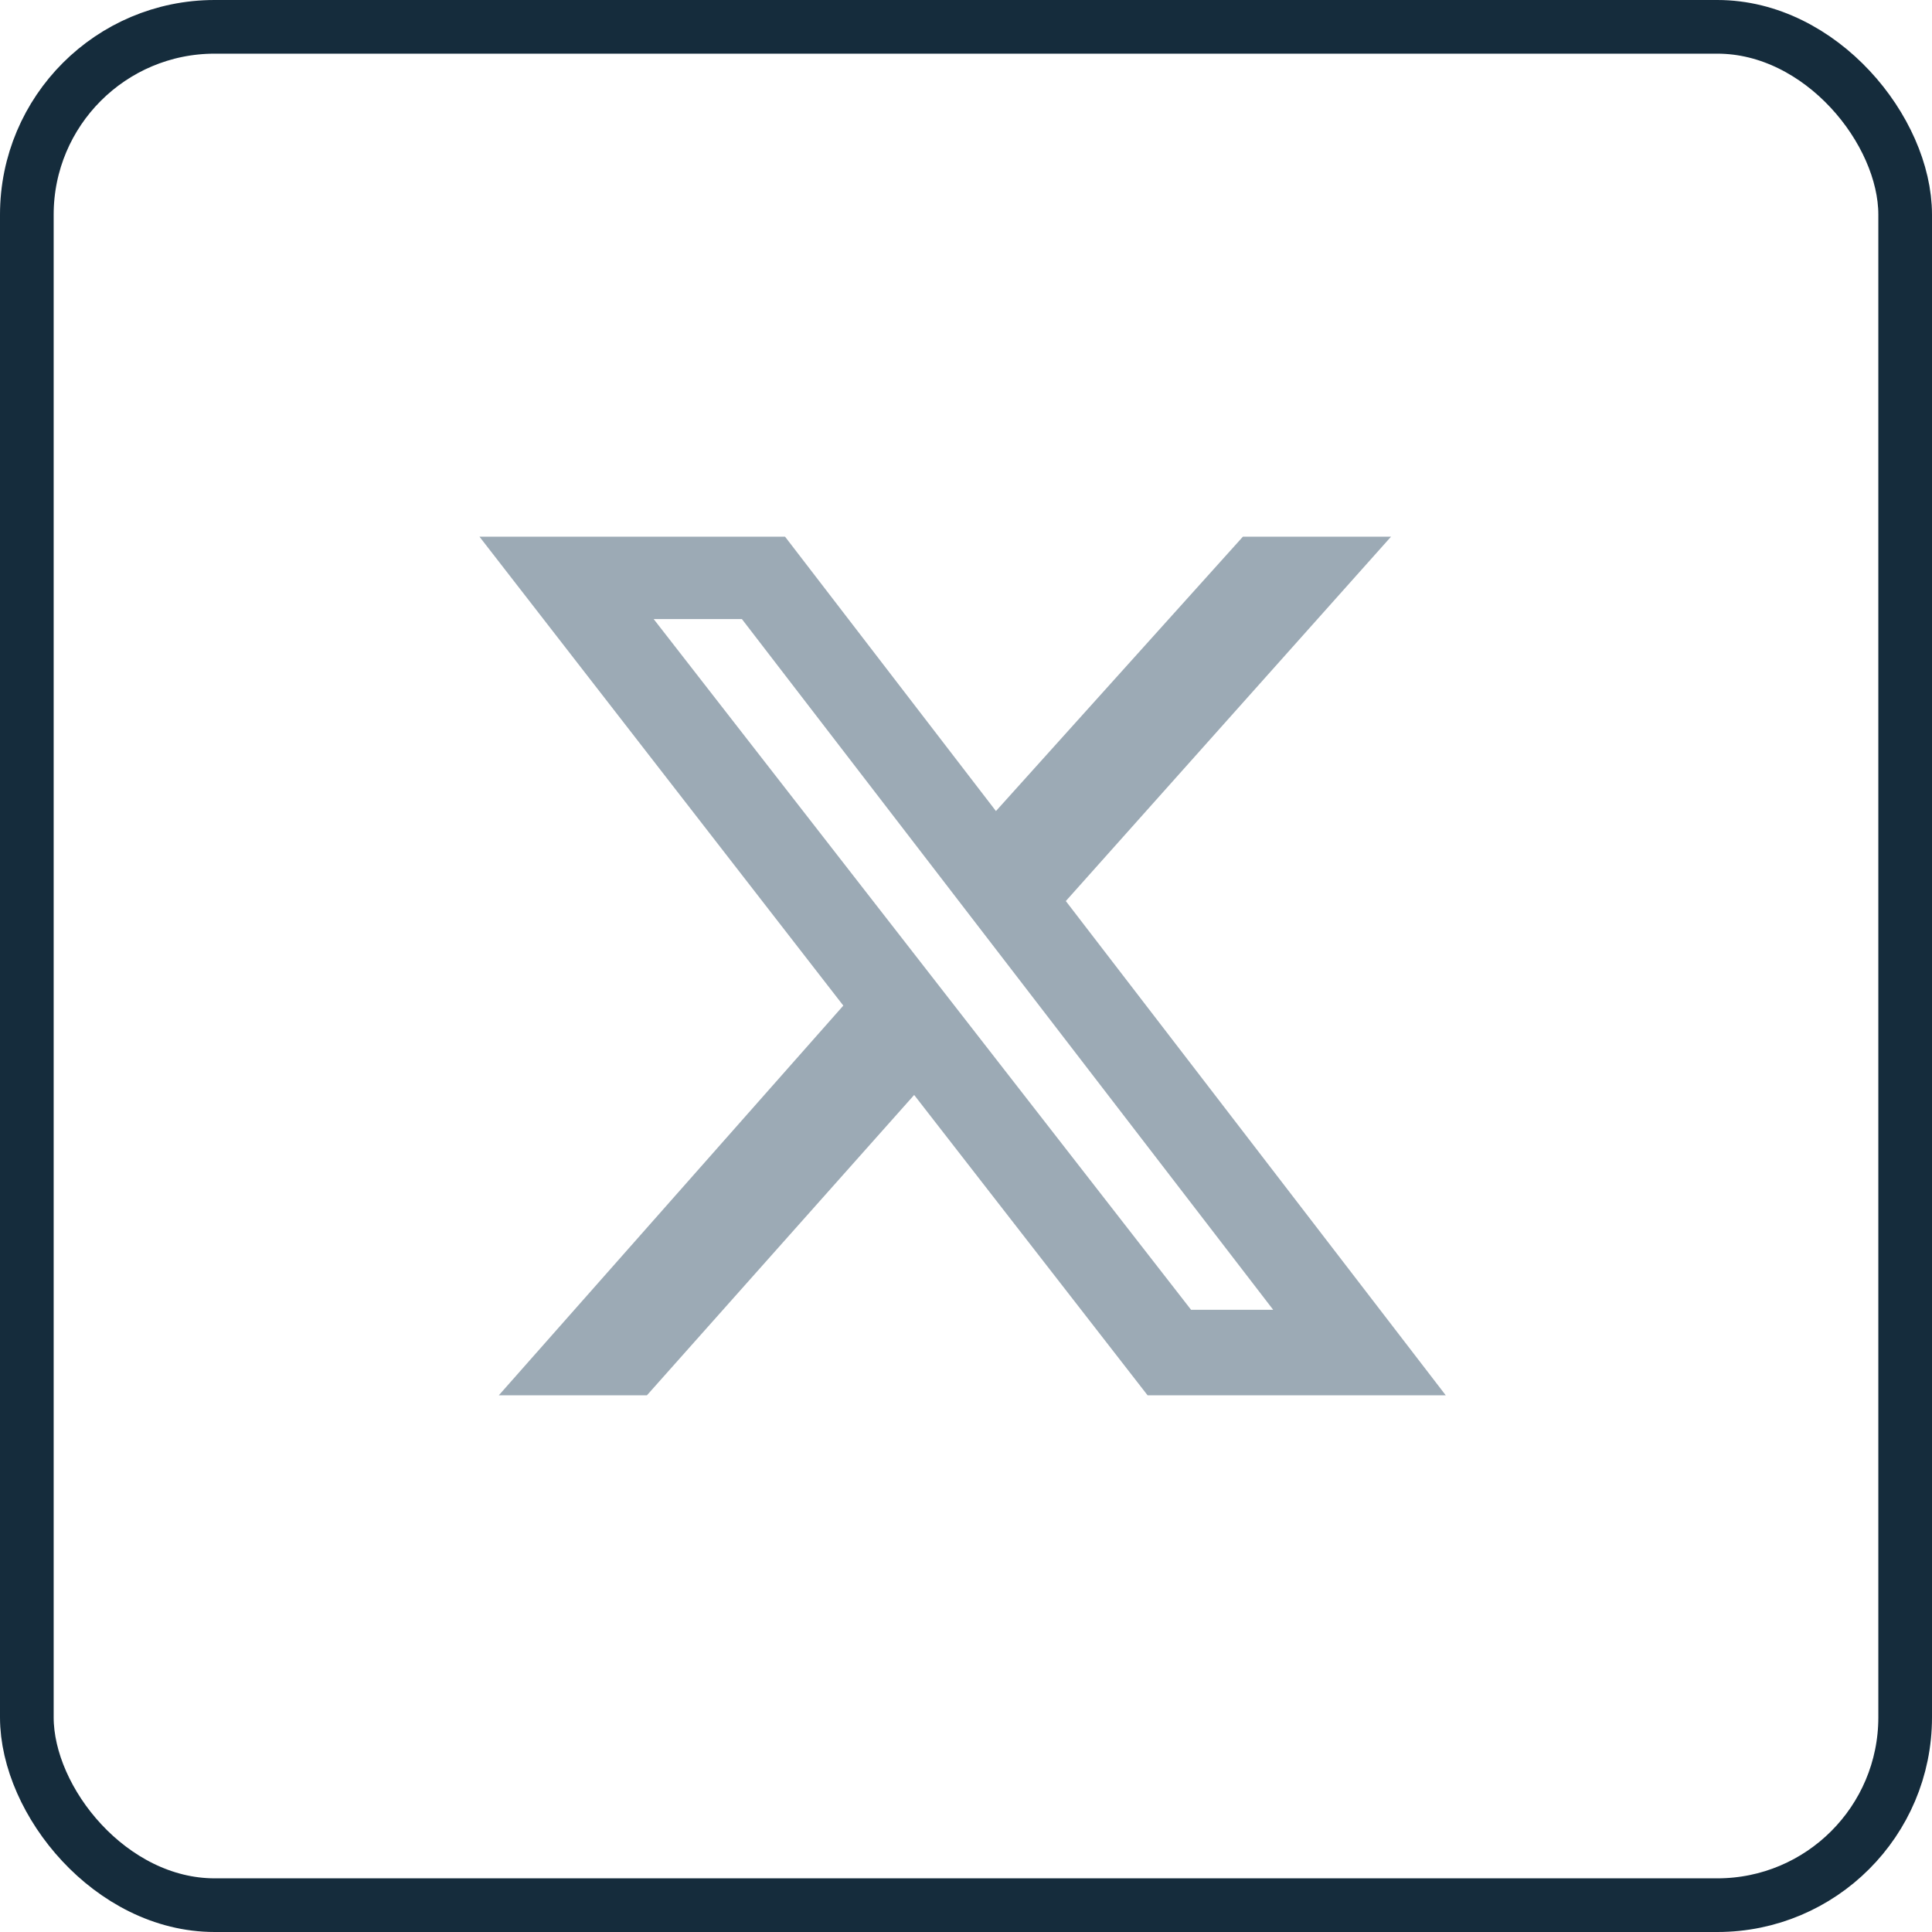
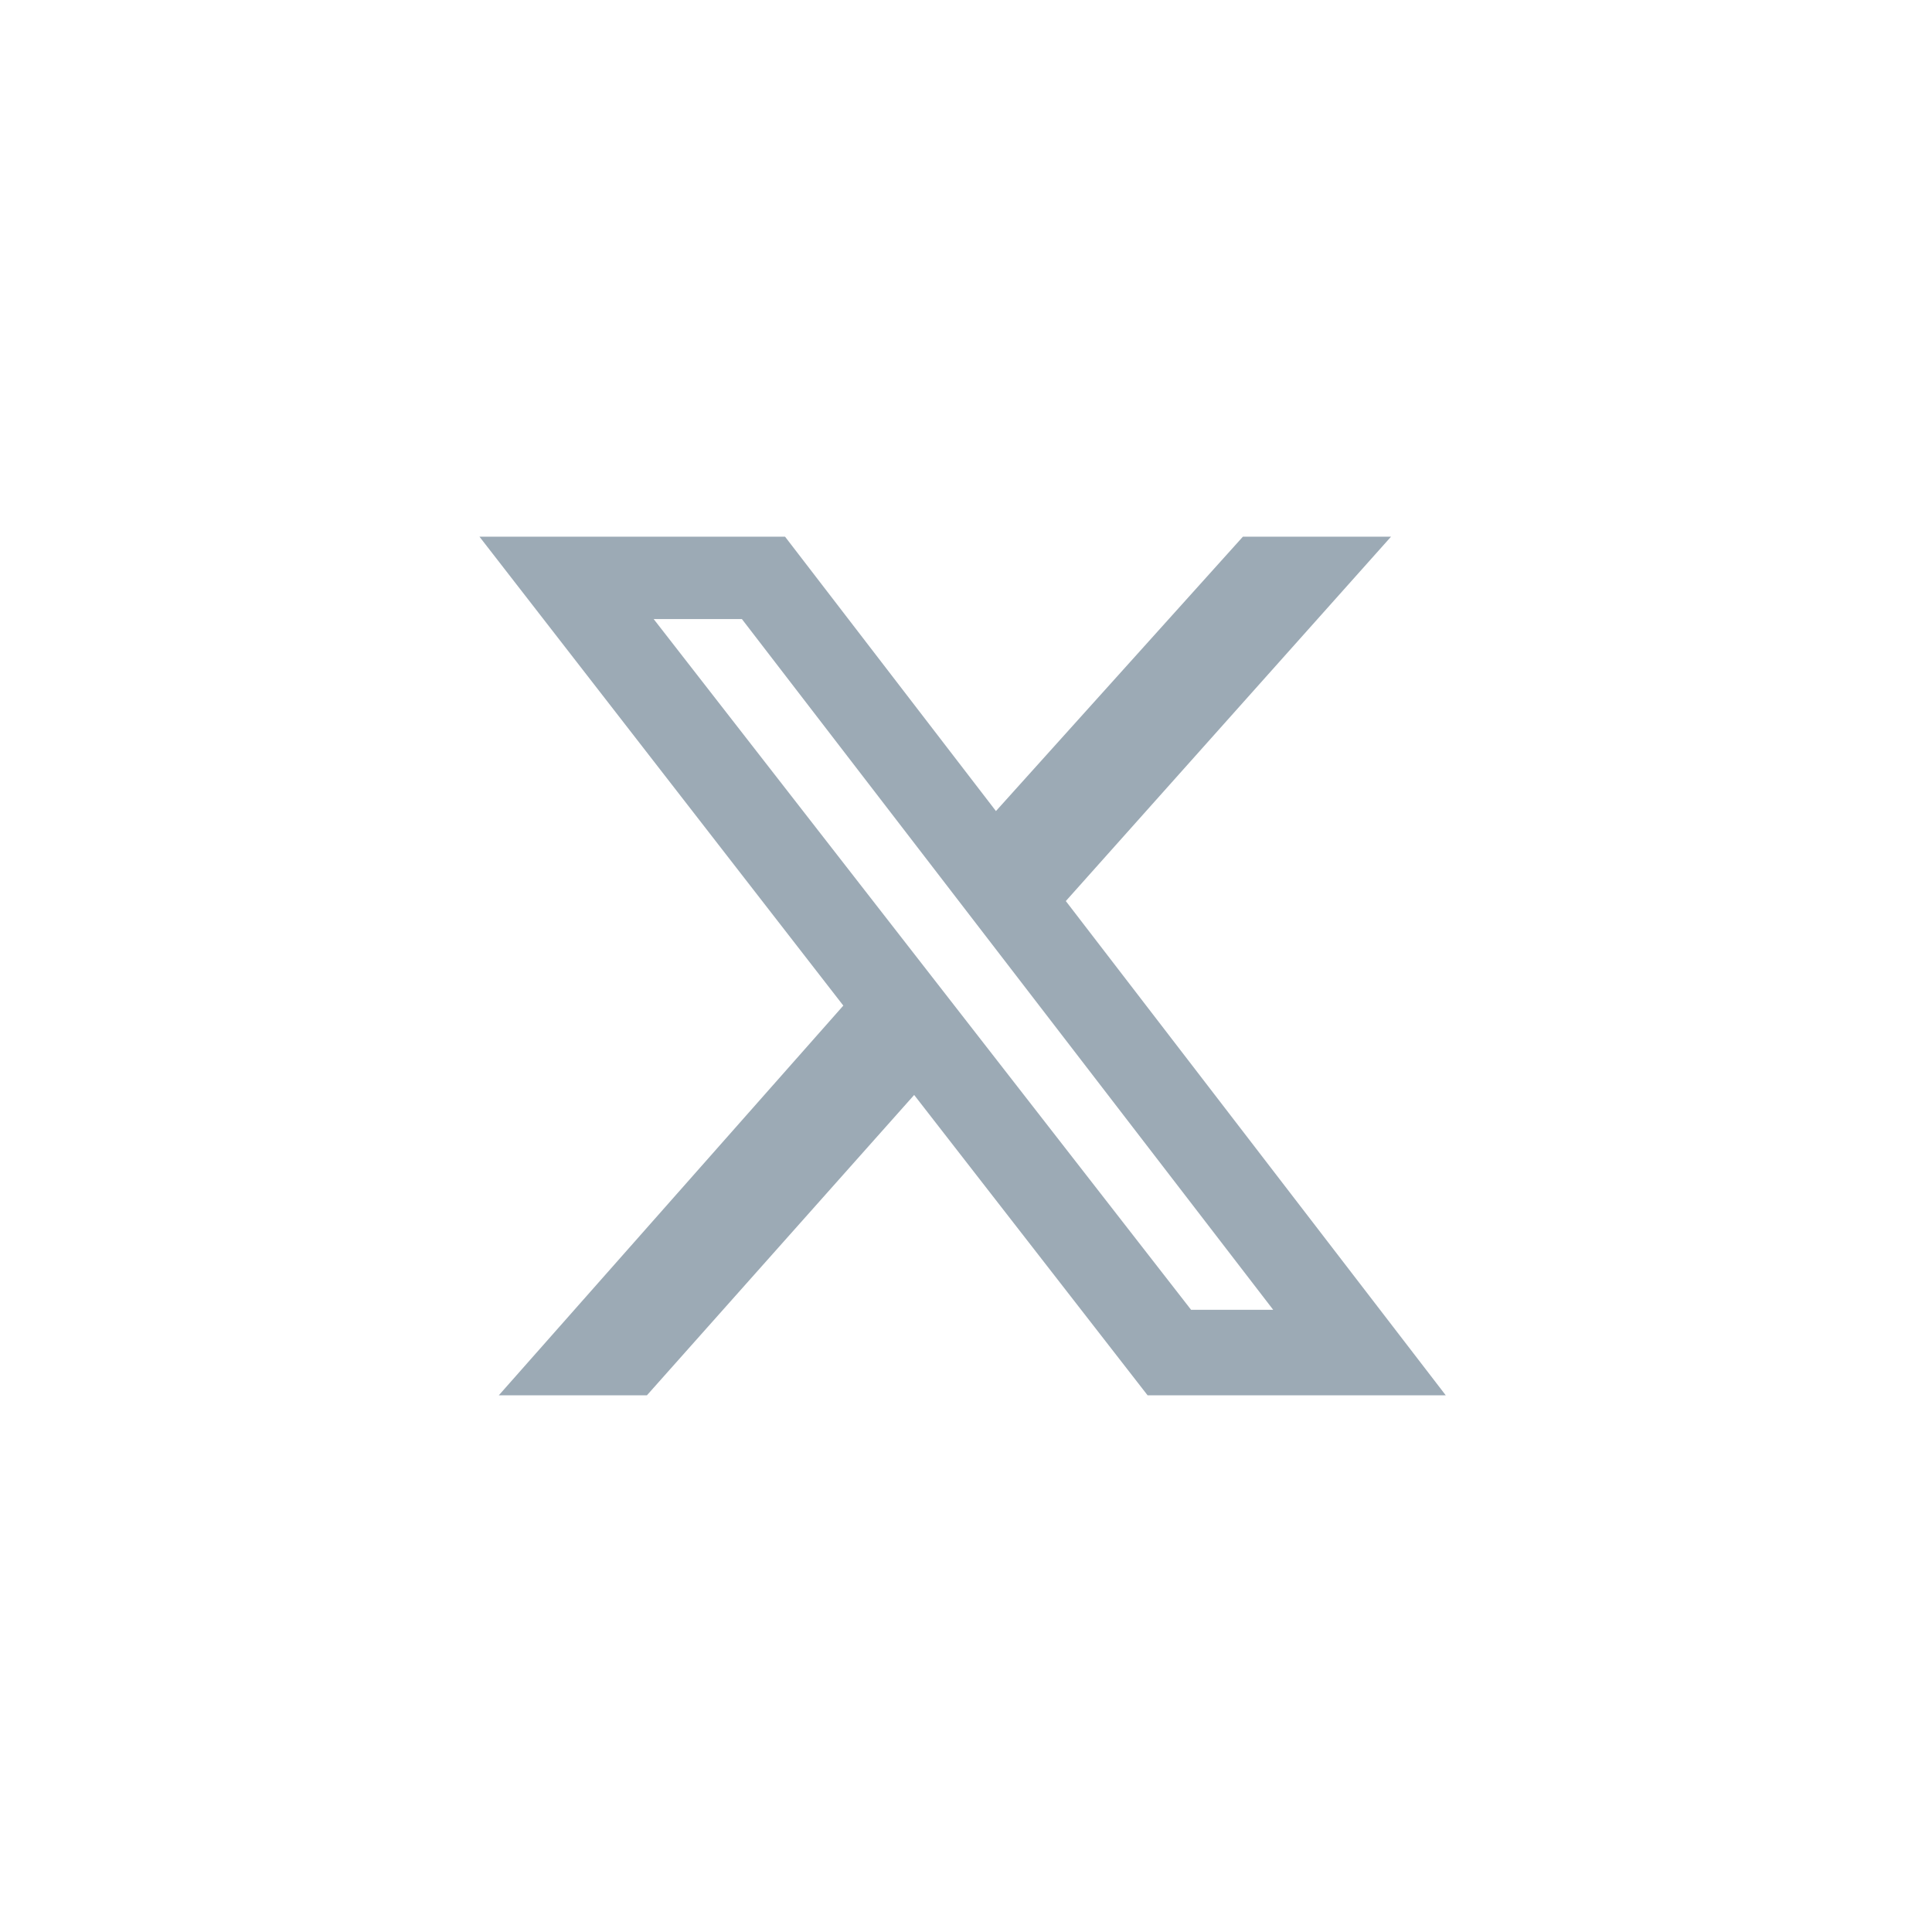
<svg xmlns="http://www.w3.org/2000/svg" width="36" height="36" viewBox="0 0 36 36" fill="none">
-   <rect x="0.5" y="0.5" width="35" height="35" rx="3.5" stroke="#152C3C" />
  <path d="M23.16 10H25.92L19.86 16.79L26.94 26H21.384L17.034 20.403L12.054 26H9.294L15.714 18.738L8.934 10H14.628L18.558 15.113L23.16 10ZM22.194 24.406H23.724L13.824 11.535H12.18L22.194 24.406Z" fill="#9CAAB5" />
</svg>